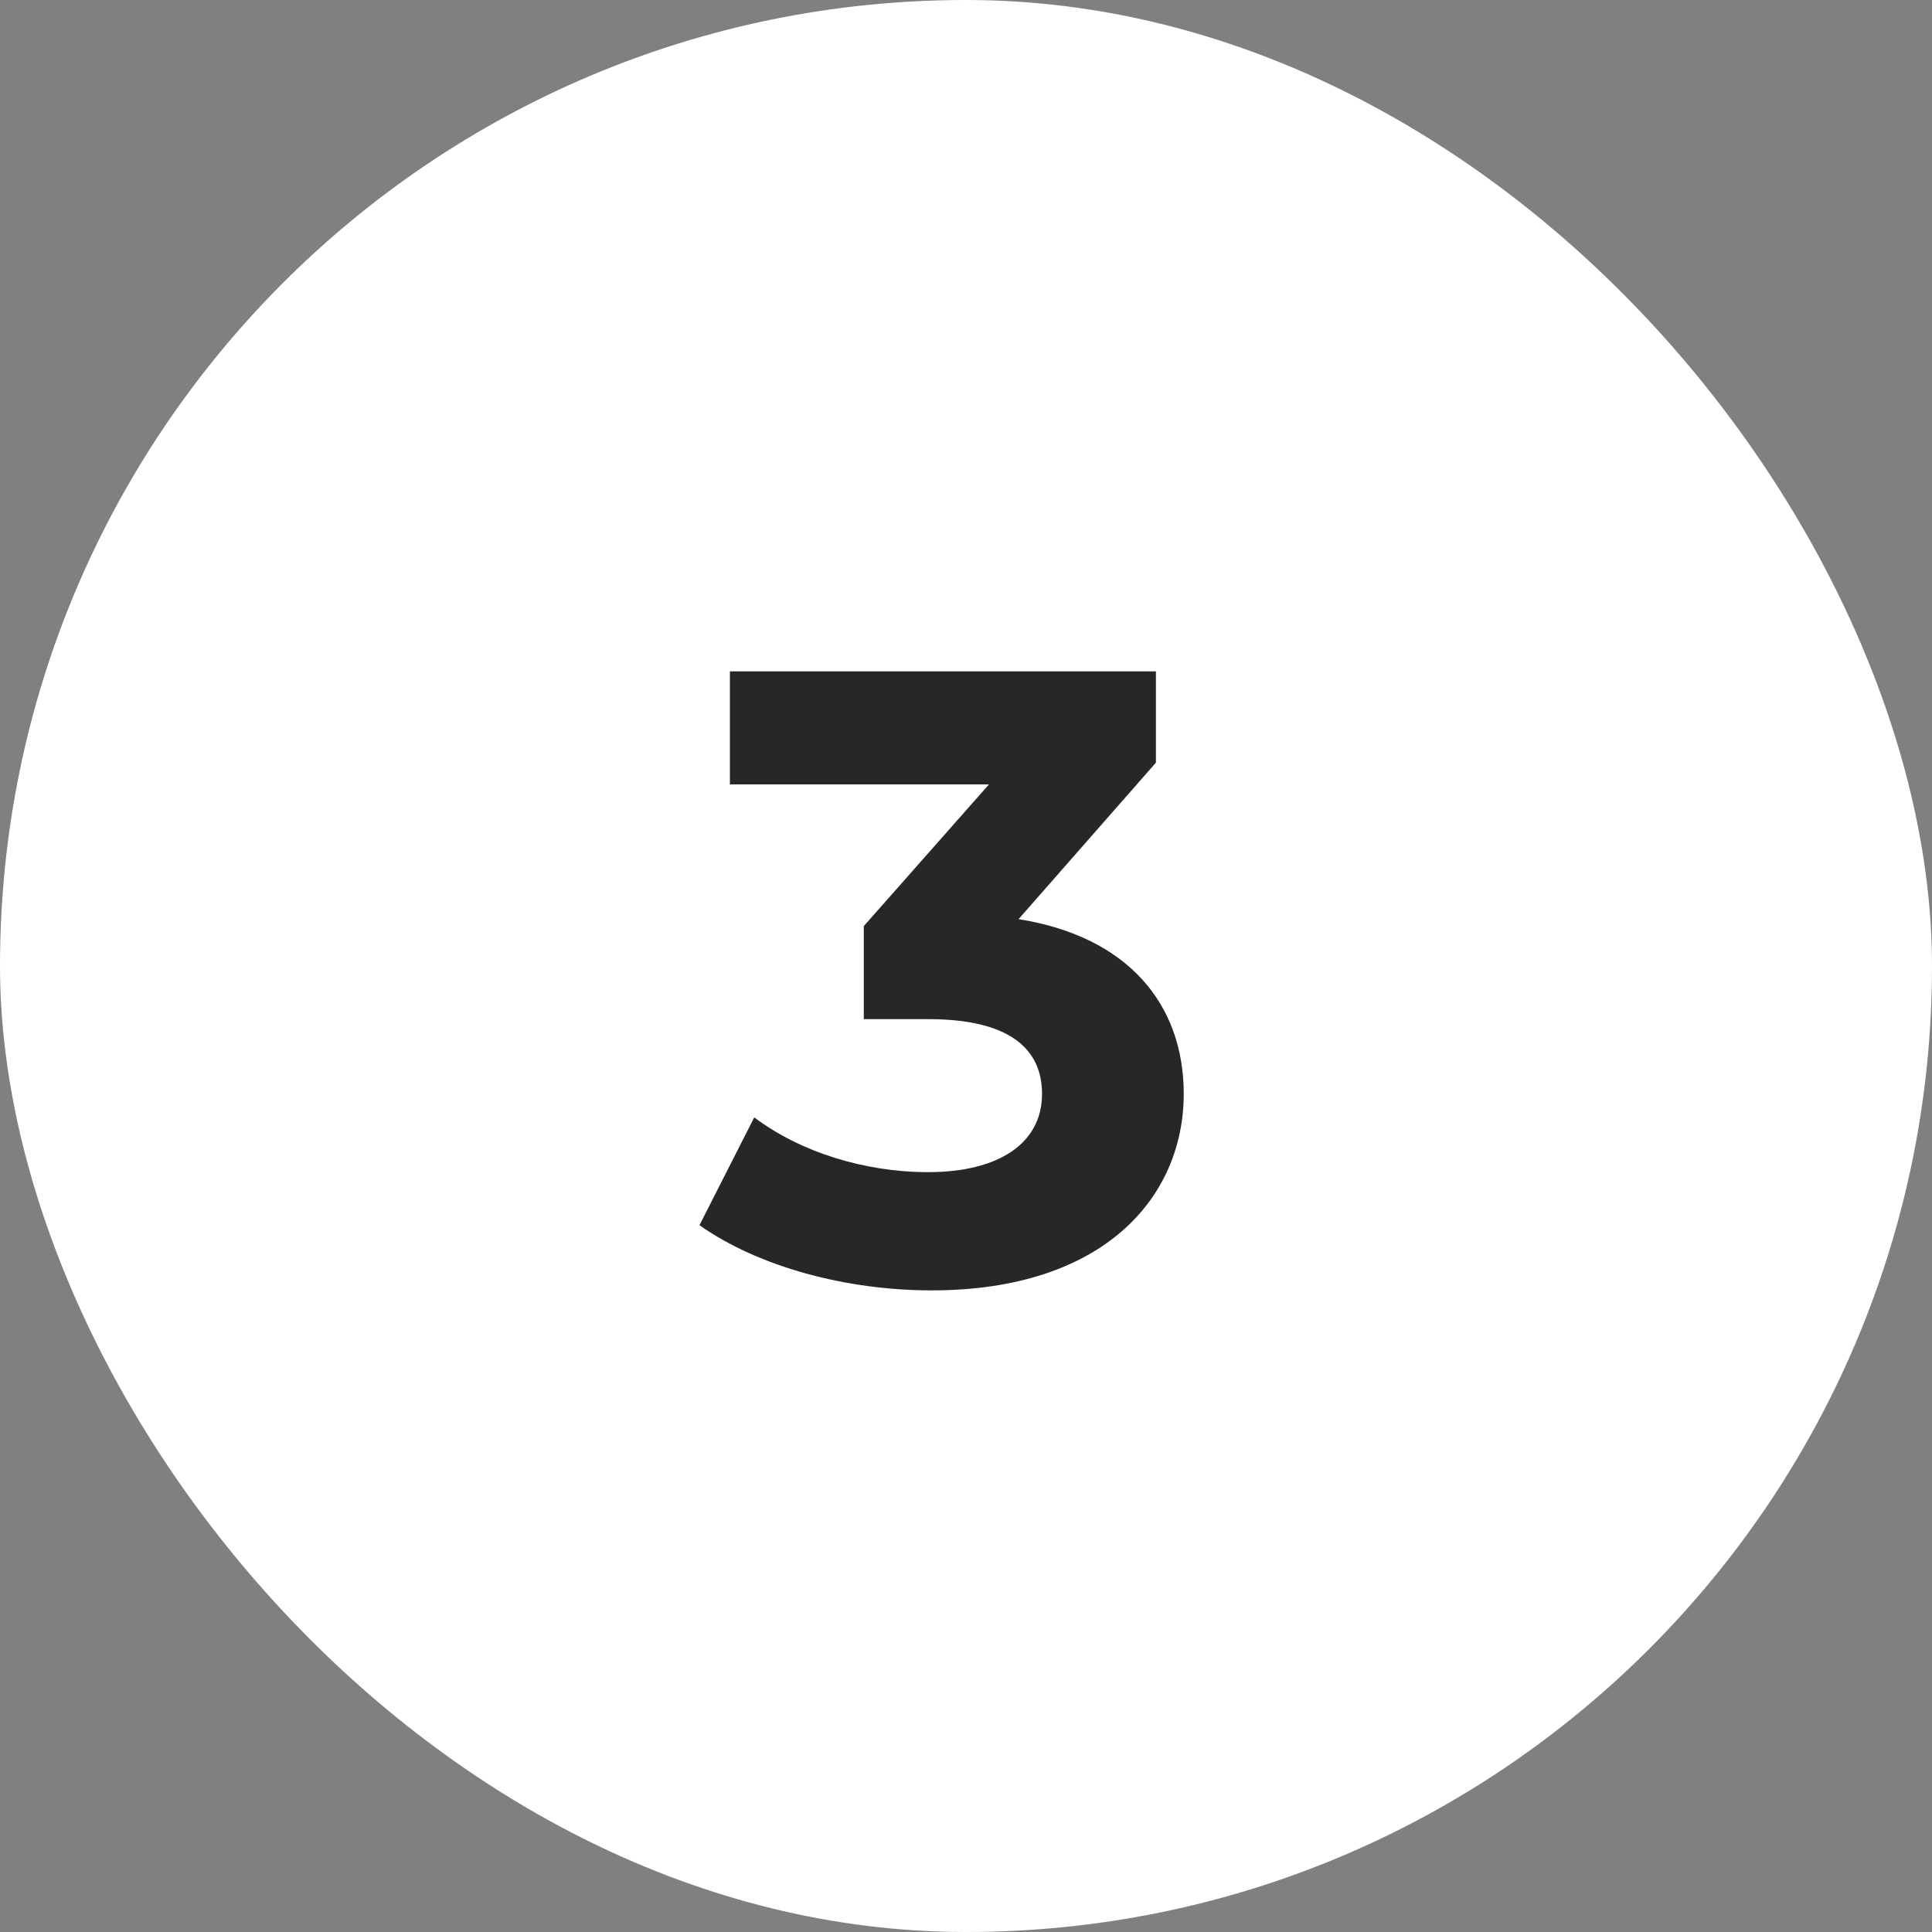
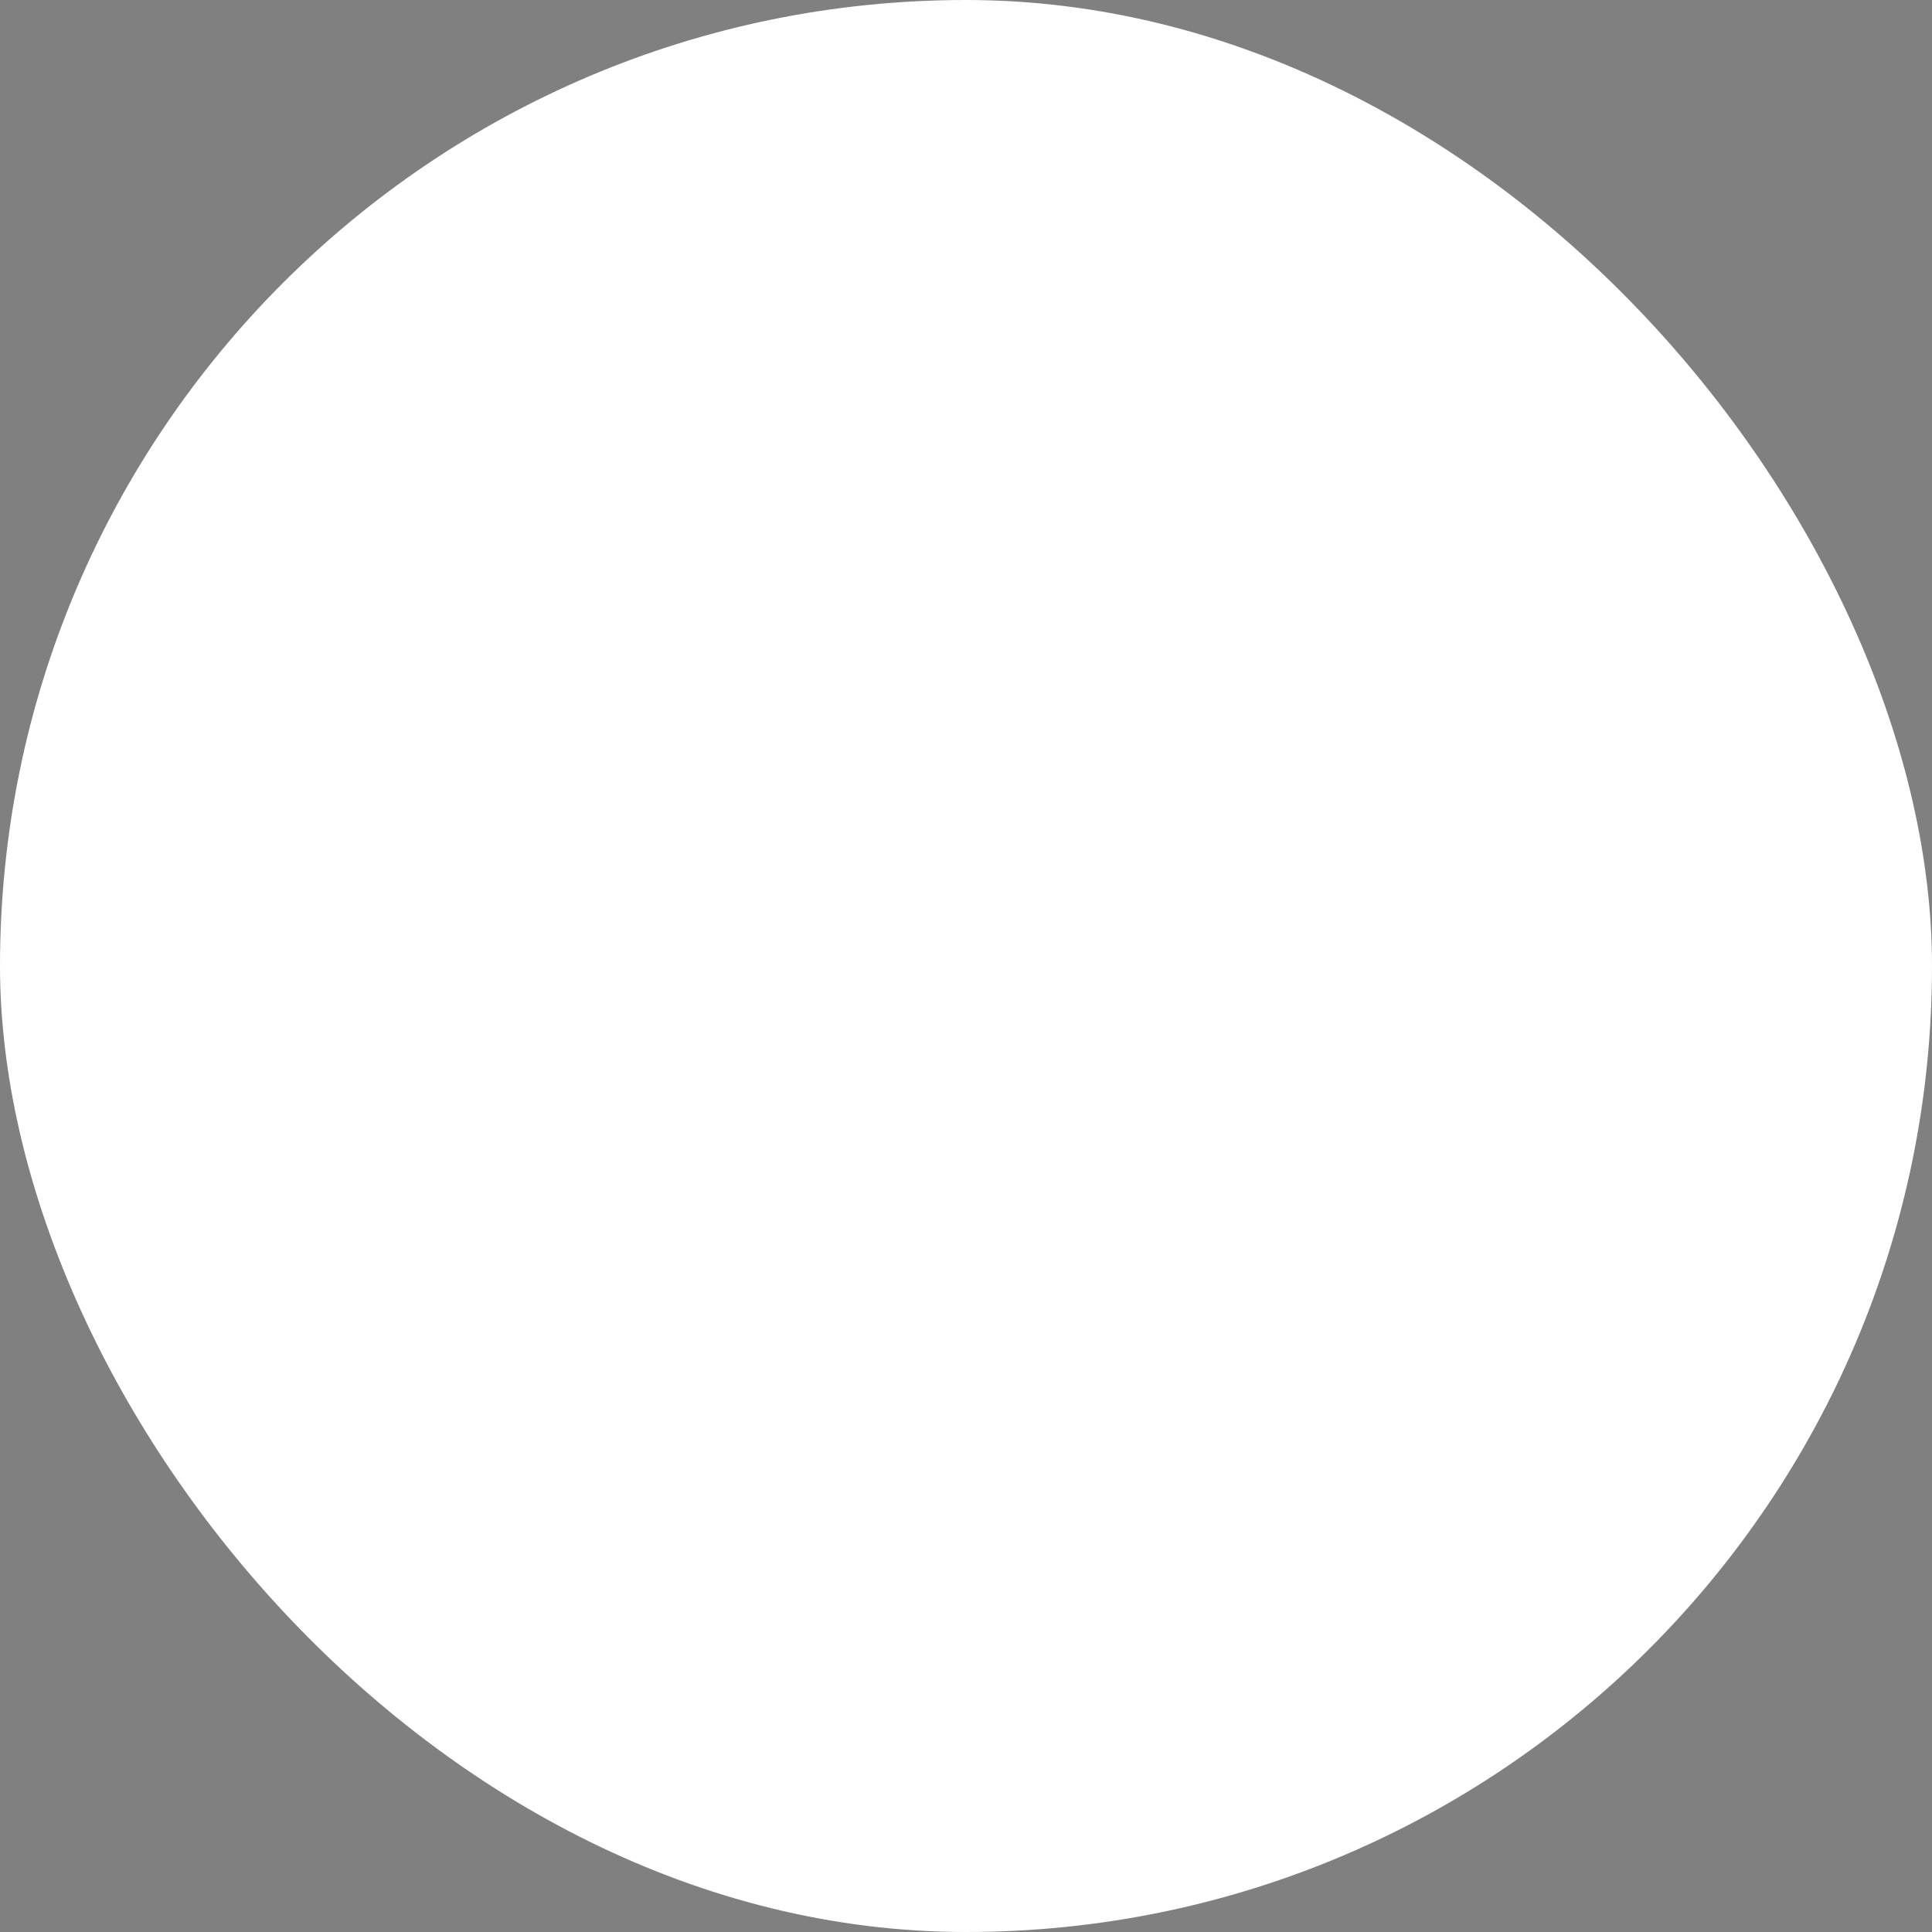
<svg xmlns="http://www.w3.org/2000/svg" width="40" height="40" viewBox="0 0 40 40" fill="none">
  <rect x="0" y="0" width="40" height="40" fill="#808080" stroke="none" />
  <rect width="40" height="40" rx="20" fill="white" />
-   <path d="M21.088 19.03C23.356 19.39 24.508 20.794 24.508 22.648C24.508 24.772 22.87 26.716 19.288 26.716C17.524 26.716 15.706 26.23 14.482 25.366L15.616 23.134C16.57 23.854 17.902 24.268 19.216 24.268C20.674 24.268 21.574 23.674 21.574 22.648C21.574 21.694 20.872 21.1 19.216 21.1H17.884V19.174L20.476 16.24H15.112V13.9H23.932V15.79L21.088 19.03Z" fill="#282626" />
</svg>